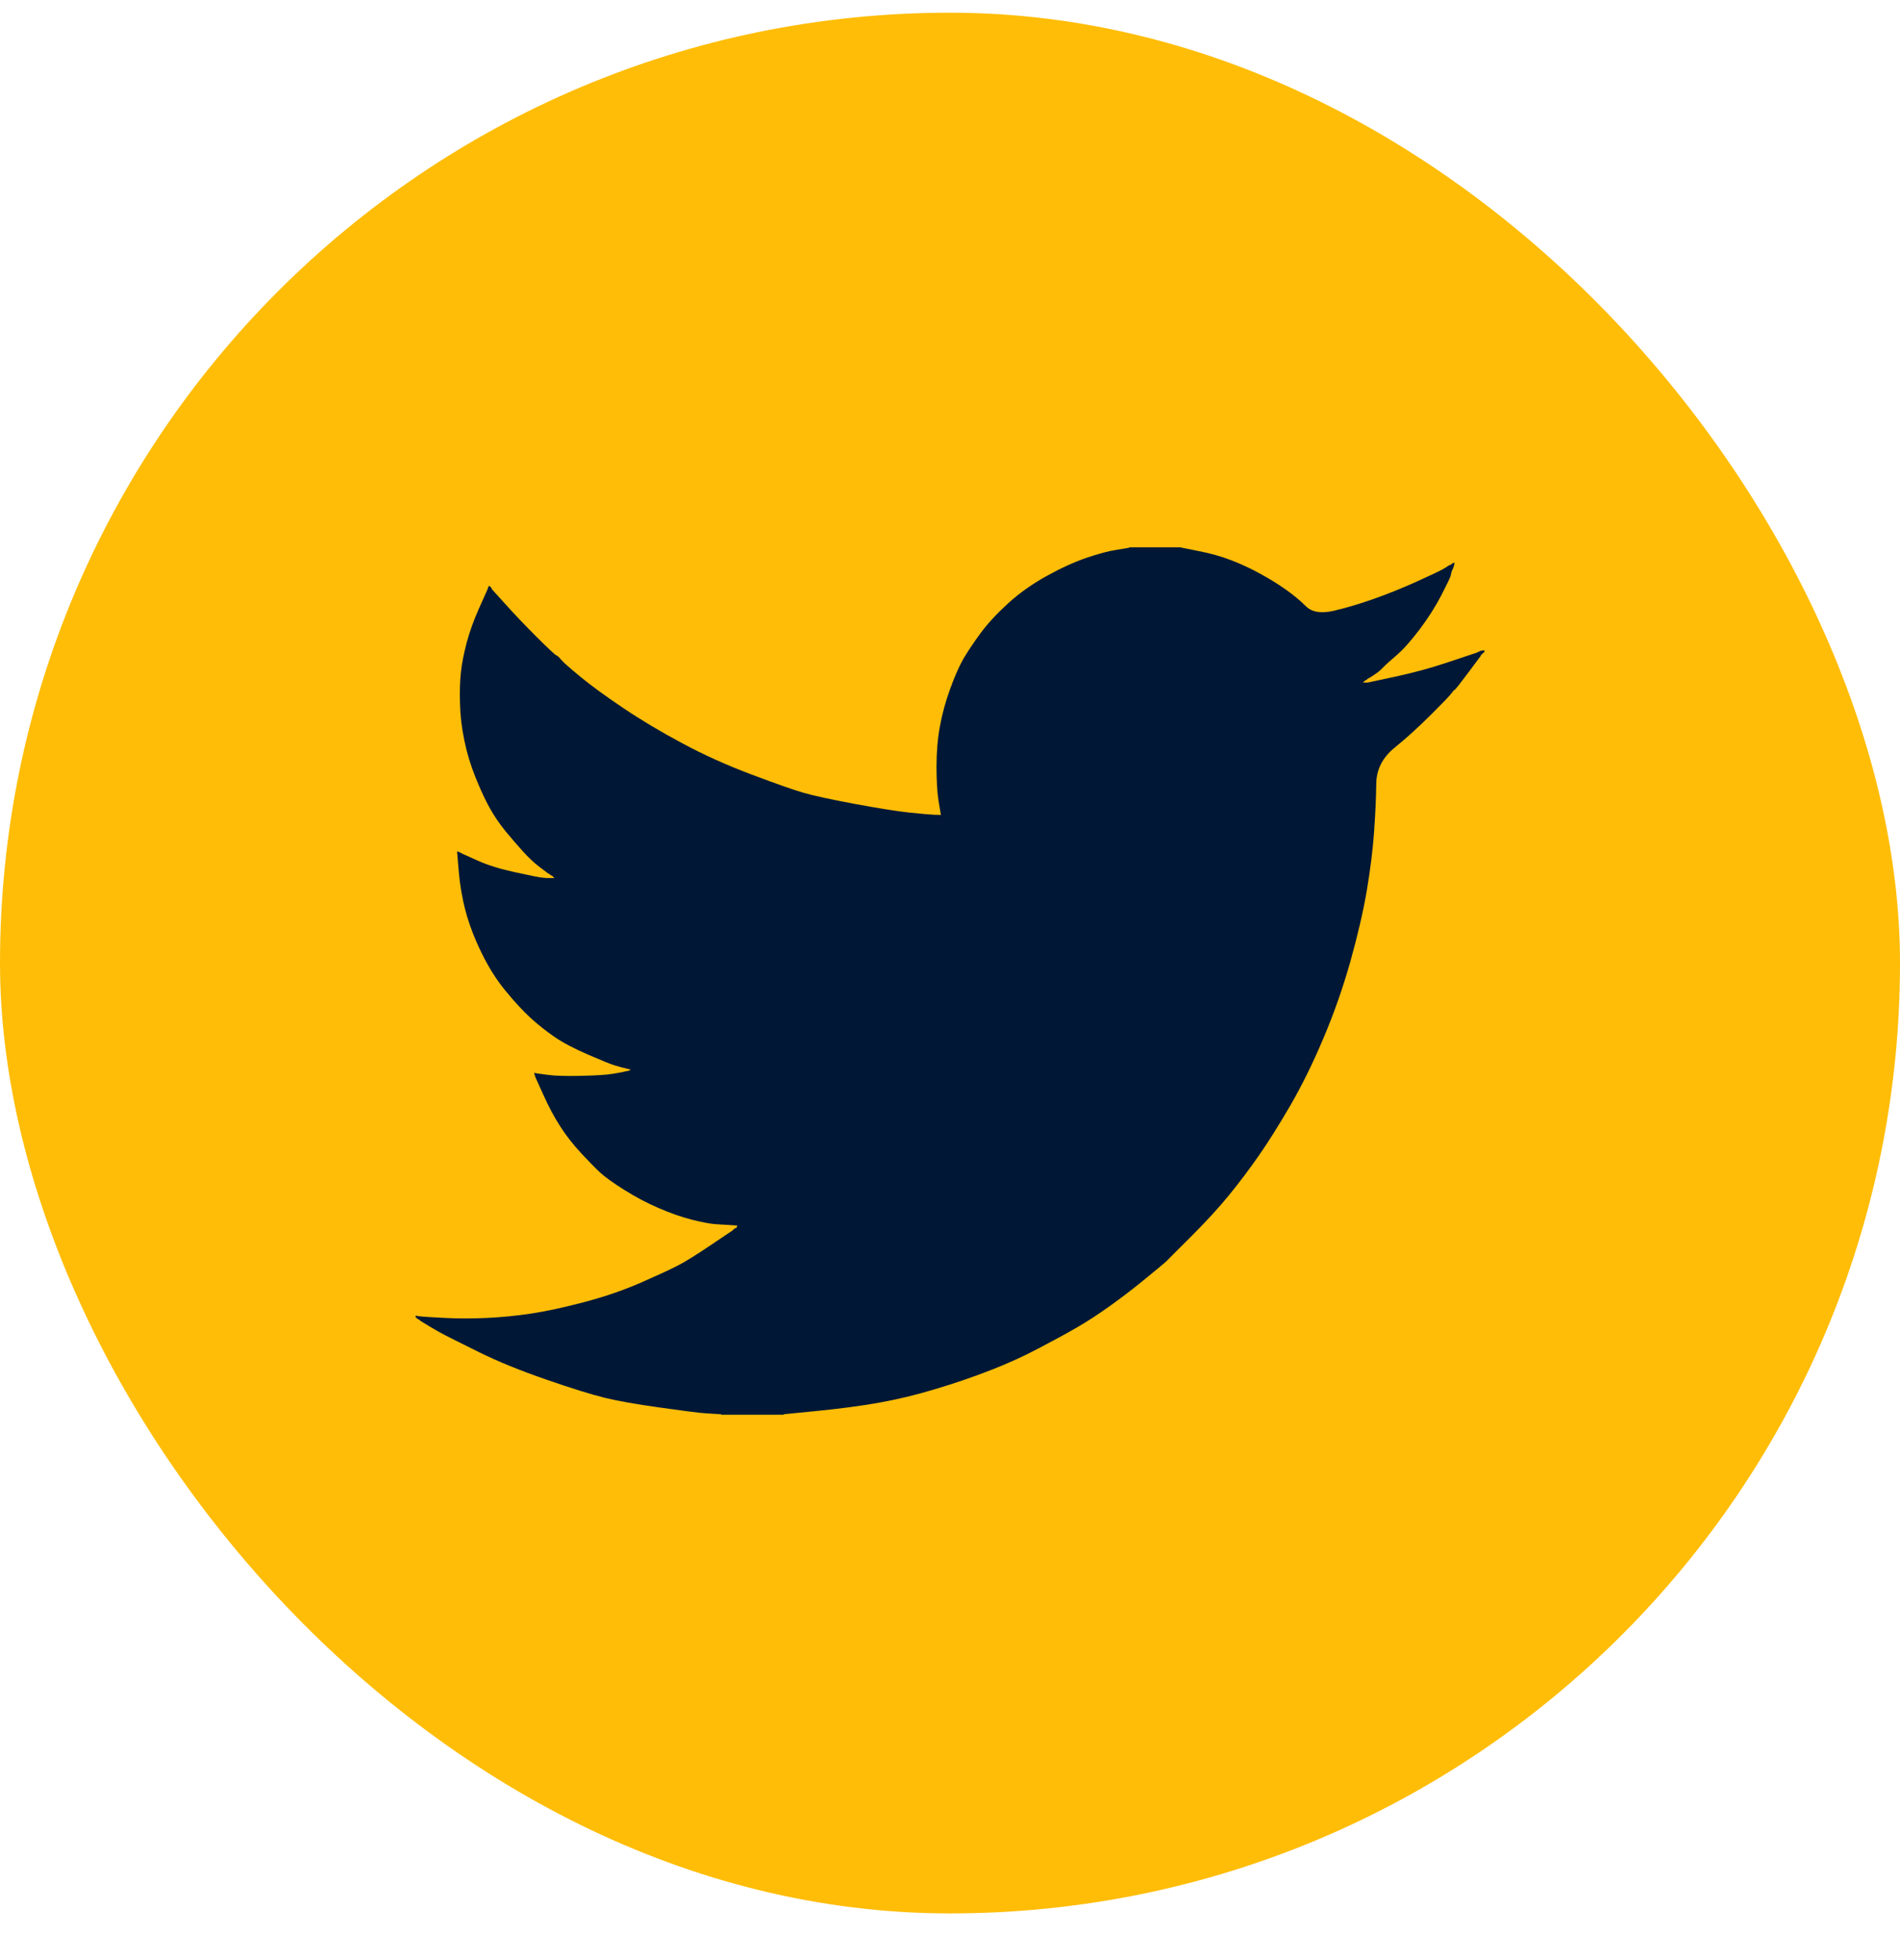
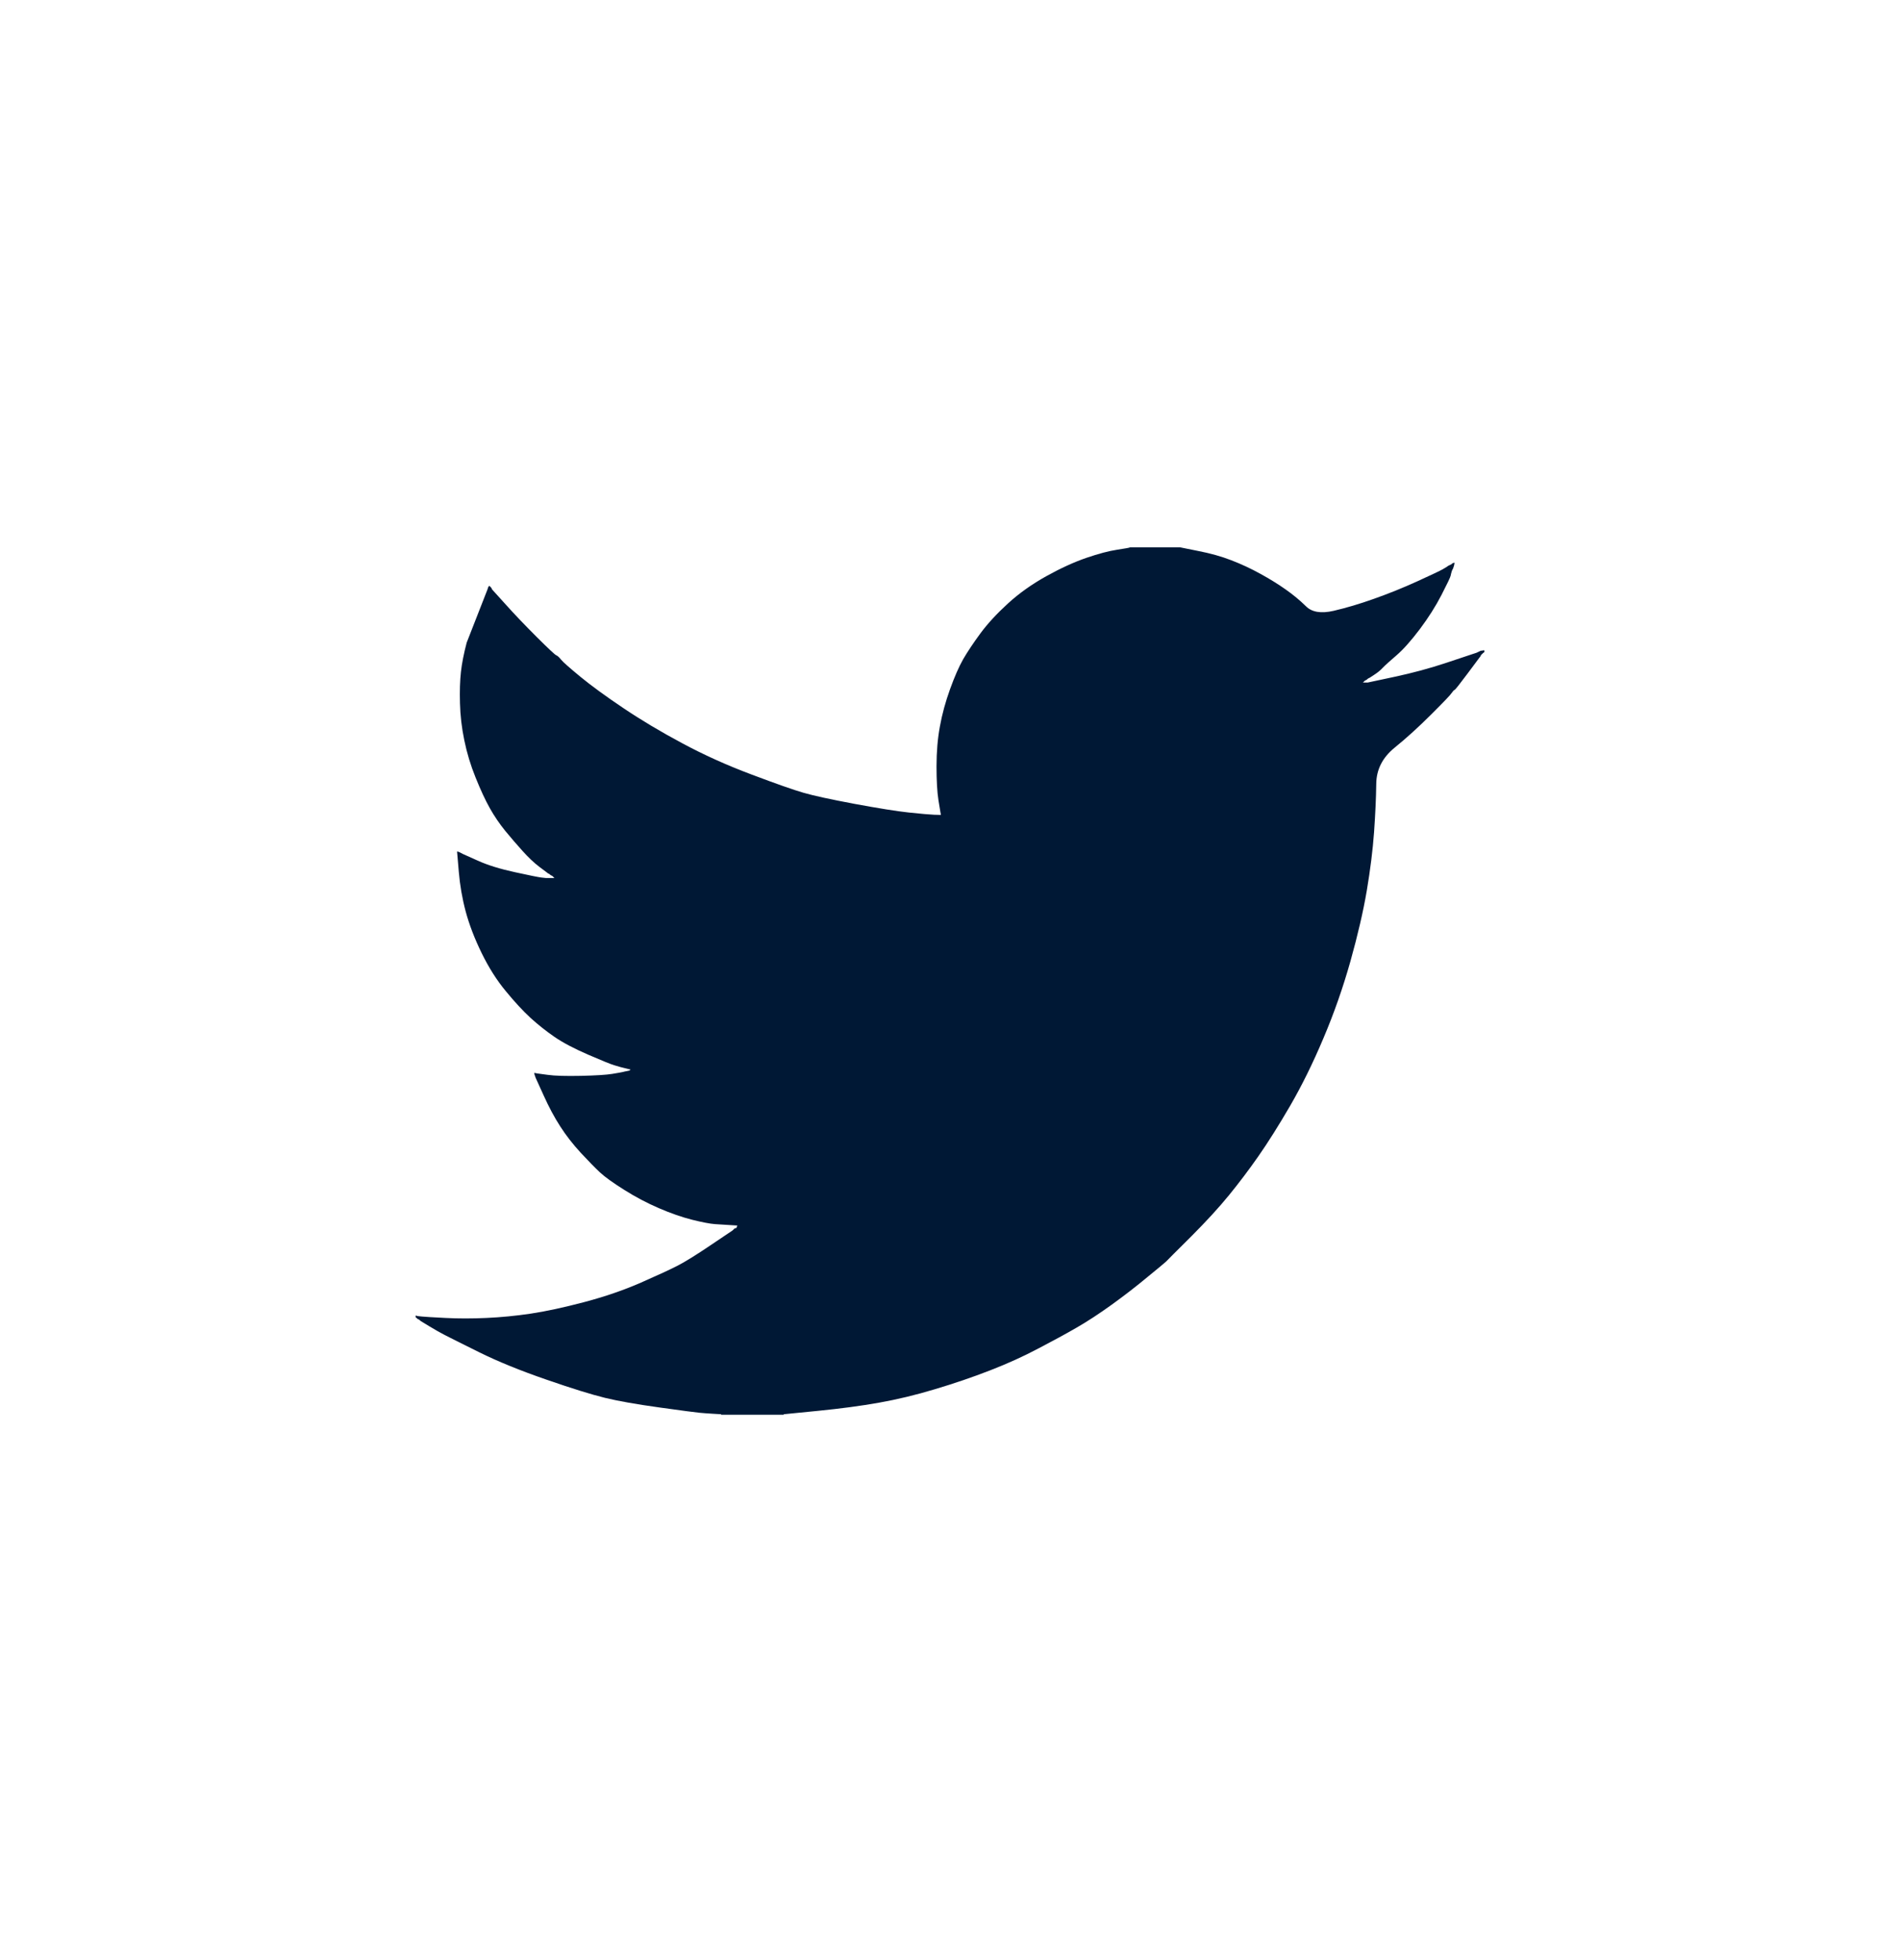
<svg xmlns="http://www.w3.org/2000/svg" width="32" height="33" viewBox="0 0 32 33" fill="none">
-   <rect y="0.214" width="32" height="32" rx="16" fill="#FFBD07" />
-   <path d="M19.027 9.217V9.214H19.871L20.179 9.276C20.385 9.316 20.572 9.368 20.739 9.433C20.907 9.498 21.069 9.573 21.226 9.66C21.383 9.746 21.526 9.834 21.653 9.924C21.78 10.013 21.893 10.107 21.994 10.206C22.094 10.307 22.249 10.332 22.46 10.284C22.671 10.235 22.898 10.168 23.142 10.081C23.385 9.995 23.626 9.898 23.864 9.79C24.102 9.681 24.247 9.613 24.299 9.584C24.35 9.553 24.377 9.537 24.38 9.535L24.383 9.53L24.399 9.522L24.416 9.514L24.432 9.506L24.448 9.498L24.451 9.493L24.456 9.49L24.461 9.486L24.464 9.482L24.481 9.477L24.497 9.473L24.494 9.498L24.489 9.522L24.481 9.546L24.473 9.571L24.464 9.587L24.456 9.603L24.448 9.627C24.443 9.644 24.437 9.665 24.432 9.692C24.427 9.719 24.375 9.827 24.278 10.016C24.18 10.206 24.059 10.397 23.913 10.592C23.766 10.786 23.636 10.933 23.52 11.033C23.403 11.133 23.326 11.203 23.288 11.243C23.25 11.284 23.204 11.322 23.15 11.357L23.069 11.41L23.052 11.418L23.036 11.427L23.033 11.431L23.028 11.435L23.023 11.438L23.02 11.443L23.004 11.451L22.987 11.459L22.984 11.464L22.979 11.467L22.974 11.47L22.971 11.475L22.968 11.48L22.963 11.483L22.958 11.486L22.955 11.491H23.036L23.491 11.394C23.794 11.329 24.083 11.251 24.359 11.159L24.797 11.013L24.846 10.997L24.87 10.989L24.886 10.981L24.903 10.973L24.919 10.965L24.935 10.957L24.968 10.952L25 10.948V10.981L24.992 10.984L24.984 10.989L24.98 10.994L24.976 10.997L24.971 11L24.968 11.005L24.964 11.01L24.959 11.013L24.954 11.017L24.951 11.021L24.948 11.026L24.943 11.03L24.935 11.046L24.927 11.062L24.922 11.065C24.92 11.068 24.851 11.16 24.716 11.341C24.581 11.522 24.508 11.614 24.497 11.616C24.486 11.619 24.471 11.636 24.451 11.665C24.433 11.695 24.318 11.816 24.107 12.026C23.896 12.237 23.69 12.424 23.487 12.589C23.284 12.754 23.181 12.957 23.179 13.198C23.176 13.438 23.163 13.709 23.142 14.012C23.12 14.314 23.079 14.641 23.02 14.992C22.96 15.344 22.868 15.741 22.744 16.184C22.619 16.627 22.468 17.059 22.289 17.48C22.111 17.902 21.924 18.28 21.73 18.615C21.535 18.95 21.356 19.234 21.194 19.466C21.032 19.698 20.866 19.917 20.699 20.122C20.531 20.328 20.319 20.559 20.063 20.816C19.805 21.072 19.664 21.213 19.641 21.238C19.616 21.261 19.51 21.35 19.322 21.503C19.136 21.658 18.936 21.812 18.722 21.967C18.509 22.12 18.313 22.248 18.134 22.351C17.956 22.454 17.741 22.571 17.488 22.703C17.237 22.836 16.966 22.959 16.674 23.072C16.381 23.186 16.073 23.291 15.748 23.388C15.424 23.486 15.11 23.561 14.807 23.615C14.504 23.669 14.161 23.715 13.776 23.753L13.2 23.81V23.818H12.145V23.81L12.007 23.802C11.915 23.796 11.839 23.791 11.78 23.785C11.72 23.78 11.496 23.75 11.106 23.696C10.717 23.642 10.411 23.588 10.189 23.534C9.968 23.48 9.637 23.378 9.199 23.226C8.761 23.075 8.386 22.922 8.074 22.768C7.764 22.614 7.569 22.517 7.49 22.476C7.412 22.436 7.325 22.386 7.227 22.327L7.081 22.238L7.078 22.233L7.073 22.23L7.068 22.226L7.065 22.221L7.049 22.213L7.032 22.205L7.029 22.2L7.024 22.197L7.019 22.194L7.016 22.189L7.013 22.184L7.008 22.181H7V22.148L7.016 22.152L7.032 22.157L7.105 22.165C7.154 22.17 7.287 22.178 7.503 22.189C7.72 22.2 7.949 22.2 8.193 22.189C8.436 22.178 8.685 22.154 8.94 22.116C9.194 22.078 9.494 22.013 9.84 21.922C10.187 21.83 10.505 21.721 10.795 21.594C11.084 21.467 11.289 21.372 11.412 21.309C11.533 21.247 11.718 21.133 11.967 20.965L12.34 20.714L12.343 20.709L12.348 20.706L12.353 20.703L12.356 20.698L12.359 20.693L12.364 20.69L12.369 20.686L12.372 20.682L12.389 20.677L12.405 20.674L12.408 20.657L12.413 20.641L12.418 20.638L12.421 20.633L12.291 20.625C12.205 20.619 12.121 20.614 12.04 20.609C11.959 20.603 11.831 20.579 11.658 20.536C11.485 20.492 11.299 20.428 11.098 20.341C10.898 20.255 10.703 20.152 10.514 20.033C10.325 19.914 10.188 19.816 10.103 19.737C10.02 19.659 9.912 19.549 9.779 19.406C9.647 19.262 9.532 19.115 9.435 18.963C9.337 18.812 9.244 18.638 9.155 18.44L9.021 18.145L9.013 18.121L9.004 18.096L9 18.08L8.996 18.064L9.021 18.067L9.045 18.072L9.224 18.096C9.343 18.113 9.529 18.118 9.784 18.113C10.038 18.107 10.214 18.096 10.311 18.08C10.409 18.064 10.468 18.053 10.49 18.048L10.522 18.04L10.563 18.032L10.603 18.023L10.607 18.018L10.611 18.015L10.616 18.012L10.62 18.007L10.587 17.999L10.555 17.991L10.522 17.983L10.49 17.975L10.457 17.967C10.435 17.961 10.398 17.95 10.344 17.934C10.289 17.918 10.143 17.859 9.905 17.756C9.667 17.653 9.478 17.553 9.337 17.456C9.196 17.359 9.062 17.252 8.935 17.137C8.808 17.02 8.669 16.87 8.518 16.686C8.366 16.503 8.231 16.289 8.112 16.046C7.993 15.803 7.904 15.57 7.844 15.349C7.785 15.129 7.746 14.904 7.727 14.676L7.698 14.336L7.714 14.339L7.73 14.344L7.747 14.352L7.763 14.36L7.779 14.368L7.795 14.377L8.047 14.49C8.215 14.566 8.423 14.63 8.672 14.684C8.921 14.739 9.069 14.768 9.118 14.774L9.191 14.782H9.337L9.334 14.777L9.329 14.774L9.324 14.77L9.321 14.765L9.318 14.761L9.313 14.757L9.308 14.754L9.305 14.749L9.289 14.741L9.272 14.733L9.269 14.728L9.264 14.725L9.259 14.722L9.256 14.717L9.24 14.709L9.224 14.701L9.22 14.696C9.217 14.694 9.171 14.659 9.081 14.592C8.992 14.524 8.899 14.436 8.802 14.328C8.704 14.22 8.607 14.106 8.509 13.988C8.412 13.868 8.325 13.741 8.25 13.607C8.174 13.472 8.094 13.3 8.01 13.091C7.926 12.884 7.863 12.675 7.82 12.464C7.776 12.253 7.752 12.045 7.747 11.84C7.741 11.635 7.747 11.459 7.763 11.313C7.779 11.167 7.812 11.002 7.86 10.819C7.909 10.635 7.979 10.441 8.071 10.235L8.209 9.927L8.217 9.903L8.225 9.879L8.23 9.875L8.234 9.871L8.237 9.866L8.242 9.862L8.247 9.866L8.25 9.871L8.253 9.875L8.258 9.879L8.263 9.882L8.266 9.887L8.269 9.892L8.274 9.895L8.282 9.911L8.29 9.927L8.295 9.931L8.298 9.935L8.518 10.178C8.664 10.341 8.837 10.522 9.037 10.722C9.237 10.921 9.348 11.025 9.37 11.033C9.391 11.041 9.418 11.066 9.451 11.107C9.483 11.147 9.592 11.243 9.775 11.394C9.959 11.545 10.2 11.721 10.498 11.921C10.795 12.121 11.125 12.318 11.488 12.512C11.85 12.707 12.24 12.883 12.656 13.039C13.073 13.196 13.365 13.299 13.533 13.347C13.701 13.396 13.987 13.458 14.393 13.534C14.799 13.609 15.105 13.658 15.31 13.68C15.516 13.701 15.656 13.714 15.732 13.717L15.846 13.72L15.843 13.696L15.838 13.671L15.805 13.469C15.784 13.334 15.773 13.145 15.773 12.902C15.773 12.658 15.792 12.434 15.83 12.229C15.867 12.024 15.924 11.816 16 11.605C16.076 11.394 16.15 11.225 16.222 11.098C16.296 10.971 16.392 10.827 16.511 10.665C16.63 10.503 16.785 10.335 16.974 10.162C17.163 9.989 17.38 9.835 17.623 9.7C17.866 9.565 18.091 9.463 18.297 9.392C18.502 9.322 18.675 9.276 18.816 9.255C18.957 9.233 19.027 9.221 19.027 9.217Z" fill="#001835" />
+   <path d="M19.027 9.217V9.214H19.871L20.179 9.276C20.385 9.316 20.572 9.368 20.739 9.433C20.907 9.498 21.069 9.573 21.226 9.66C21.383 9.746 21.526 9.834 21.653 9.924C21.78 10.013 21.893 10.107 21.994 10.206C22.094 10.307 22.249 10.332 22.46 10.284C22.671 10.235 22.898 10.168 23.142 10.081C23.385 9.995 23.626 9.898 23.864 9.79C24.102 9.681 24.247 9.613 24.299 9.584C24.35 9.553 24.377 9.537 24.38 9.535L24.383 9.53L24.399 9.522L24.416 9.514L24.432 9.506L24.448 9.498L24.451 9.493L24.456 9.49L24.461 9.486L24.464 9.482L24.481 9.477L24.497 9.473L24.494 9.498L24.489 9.522L24.481 9.546L24.473 9.571L24.464 9.587L24.456 9.603L24.448 9.627C24.443 9.644 24.437 9.665 24.432 9.692C24.427 9.719 24.375 9.827 24.278 10.016C24.18 10.206 24.059 10.397 23.913 10.592C23.766 10.786 23.636 10.933 23.52 11.033C23.403 11.133 23.326 11.203 23.288 11.243C23.25 11.284 23.204 11.322 23.15 11.357L23.069 11.41L23.052 11.418L23.036 11.427L23.033 11.431L23.028 11.435L23.023 11.438L23.02 11.443L23.004 11.451L22.987 11.459L22.984 11.464L22.979 11.467L22.974 11.47L22.971 11.475L22.968 11.48L22.963 11.483L22.958 11.486L22.955 11.491H23.036L23.491 11.394C23.794 11.329 24.083 11.251 24.359 11.159L24.797 11.013L24.846 10.997L24.87 10.989L24.886 10.981L24.903 10.973L24.919 10.965L24.935 10.957L24.968 10.952L25 10.948V10.981L24.992 10.984L24.984 10.989L24.98 10.994L24.976 10.997L24.971 11L24.968 11.005L24.964 11.01L24.959 11.013L24.954 11.017L24.951 11.021L24.948 11.026L24.943 11.03L24.935 11.046L24.927 11.062L24.922 11.065C24.92 11.068 24.851 11.16 24.716 11.341C24.581 11.522 24.508 11.614 24.497 11.616C24.486 11.619 24.471 11.636 24.451 11.665C24.433 11.695 24.318 11.816 24.107 12.026C23.896 12.237 23.69 12.424 23.487 12.589C23.284 12.754 23.181 12.957 23.179 13.198C23.176 13.438 23.163 13.709 23.142 14.012C23.12 14.314 23.079 14.641 23.02 14.992C22.96 15.344 22.868 15.741 22.744 16.184C22.619 16.627 22.468 17.059 22.289 17.48C22.111 17.902 21.924 18.28 21.73 18.615C21.535 18.95 21.356 19.234 21.194 19.466C21.032 19.698 20.866 19.917 20.699 20.122C20.531 20.328 20.319 20.559 20.063 20.816C19.805 21.072 19.664 21.213 19.641 21.238C19.616 21.261 19.51 21.35 19.322 21.503C19.136 21.658 18.936 21.812 18.722 21.967C18.509 22.12 18.313 22.248 18.134 22.351C17.956 22.454 17.741 22.571 17.488 22.703C17.237 22.836 16.966 22.959 16.674 23.072C16.381 23.186 16.073 23.291 15.748 23.388C15.424 23.486 15.11 23.561 14.807 23.615C14.504 23.669 14.161 23.715 13.776 23.753L13.2 23.81V23.818H12.145V23.81L12.007 23.802C11.915 23.796 11.839 23.791 11.78 23.785C11.72 23.78 11.496 23.75 11.106 23.696C10.717 23.642 10.411 23.588 10.189 23.534C9.968 23.48 9.637 23.378 9.199 23.226C8.761 23.075 8.386 22.922 8.074 22.768C7.764 22.614 7.569 22.517 7.49 22.476C7.412 22.436 7.325 22.386 7.227 22.327L7.081 22.238L7.078 22.233L7.073 22.23L7.068 22.226L7.065 22.221L7.049 22.213L7.032 22.205L7.029 22.2L7.024 22.197L7.019 22.194L7.016 22.189L7.013 22.184L7.008 22.181H7V22.148L7.016 22.152L7.032 22.157L7.105 22.165C7.154 22.17 7.287 22.178 7.503 22.189C7.72 22.2 7.949 22.2 8.193 22.189C8.436 22.178 8.685 22.154 8.94 22.116C9.194 22.078 9.494 22.013 9.84 21.922C10.187 21.83 10.505 21.721 10.795 21.594C11.084 21.467 11.289 21.372 11.412 21.309C11.533 21.247 11.718 21.133 11.967 20.965L12.34 20.714L12.343 20.709L12.348 20.706L12.353 20.703L12.356 20.698L12.359 20.693L12.364 20.69L12.369 20.686L12.372 20.682L12.389 20.677L12.405 20.674L12.408 20.657L12.413 20.641L12.418 20.638L12.421 20.633L12.291 20.625C12.205 20.619 12.121 20.614 12.04 20.609C11.959 20.603 11.831 20.579 11.658 20.536C11.485 20.492 11.299 20.428 11.098 20.341C10.898 20.255 10.703 20.152 10.514 20.033C10.325 19.914 10.188 19.816 10.103 19.737C10.02 19.659 9.912 19.549 9.779 19.406C9.647 19.262 9.532 19.115 9.435 18.963C9.337 18.812 9.244 18.638 9.155 18.44L9.021 18.145L9.013 18.121L9.004 18.096L9 18.08L8.996 18.064L9.021 18.067L9.045 18.072L9.224 18.096C9.343 18.113 9.529 18.118 9.784 18.113C10.038 18.107 10.214 18.096 10.311 18.08C10.409 18.064 10.468 18.053 10.49 18.048L10.522 18.04L10.563 18.032L10.603 18.023L10.607 18.018L10.611 18.015L10.616 18.012L10.62 18.007L10.587 17.999L10.555 17.991L10.522 17.983L10.49 17.975L10.457 17.967C10.435 17.961 10.398 17.95 10.344 17.934C10.289 17.918 10.143 17.859 9.905 17.756C9.667 17.653 9.478 17.553 9.337 17.456C9.196 17.359 9.062 17.252 8.935 17.137C8.808 17.02 8.669 16.87 8.518 16.686C8.366 16.503 8.231 16.289 8.112 16.046C7.993 15.803 7.904 15.57 7.844 15.349C7.785 15.129 7.746 14.904 7.727 14.676L7.698 14.336L7.714 14.339L7.73 14.344L7.747 14.352L7.763 14.36L7.779 14.368L7.795 14.377L8.047 14.49C8.215 14.566 8.423 14.63 8.672 14.684C8.921 14.739 9.069 14.768 9.118 14.774L9.191 14.782H9.337L9.334 14.777L9.329 14.774L9.324 14.77L9.321 14.765L9.318 14.761L9.313 14.757L9.308 14.754L9.305 14.749L9.289 14.741L9.272 14.733L9.269 14.728L9.264 14.725L9.259 14.722L9.256 14.717L9.24 14.709L9.224 14.701L9.22 14.696C9.217 14.694 9.171 14.659 9.081 14.592C8.992 14.524 8.899 14.436 8.802 14.328C8.704 14.22 8.607 14.106 8.509 13.988C8.412 13.868 8.325 13.741 8.25 13.607C8.174 13.472 8.094 13.3 8.01 13.091C7.926 12.884 7.863 12.675 7.82 12.464C7.776 12.253 7.752 12.045 7.747 11.84C7.741 11.635 7.747 11.459 7.763 11.313C7.779 11.167 7.812 11.002 7.86 10.819L8.209 9.927L8.217 9.903L8.225 9.879L8.23 9.875L8.234 9.871L8.237 9.866L8.242 9.862L8.247 9.866L8.25 9.871L8.253 9.875L8.258 9.879L8.263 9.882L8.266 9.887L8.269 9.892L8.274 9.895L8.282 9.911L8.29 9.927L8.295 9.931L8.298 9.935L8.518 10.178C8.664 10.341 8.837 10.522 9.037 10.722C9.237 10.921 9.348 11.025 9.37 11.033C9.391 11.041 9.418 11.066 9.451 11.107C9.483 11.147 9.592 11.243 9.775 11.394C9.959 11.545 10.2 11.721 10.498 11.921C10.795 12.121 11.125 12.318 11.488 12.512C11.85 12.707 12.24 12.883 12.656 13.039C13.073 13.196 13.365 13.299 13.533 13.347C13.701 13.396 13.987 13.458 14.393 13.534C14.799 13.609 15.105 13.658 15.31 13.68C15.516 13.701 15.656 13.714 15.732 13.717L15.846 13.72L15.843 13.696L15.838 13.671L15.805 13.469C15.784 13.334 15.773 13.145 15.773 12.902C15.773 12.658 15.792 12.434 15.83 12.229C15.867 12.024 15.924 11.816 16 11.605C16.076 11.394 16.15 11.225 16.222 11.098C16.296 10.971 16.392 10.827 16.511 10.665C16.63 10.503 16.785 10.335 16.974 10.162C17.163 9.989 17.38 9.835 17.623 9.7C17.866 9.565 18.091 9.463 18.297 9.392C18.502 9.322 18.675 9.276 18.816 9.255C18.957 9.233 19.027 9.221 19.027 9.217Z" fill="#001835" />
</svg>